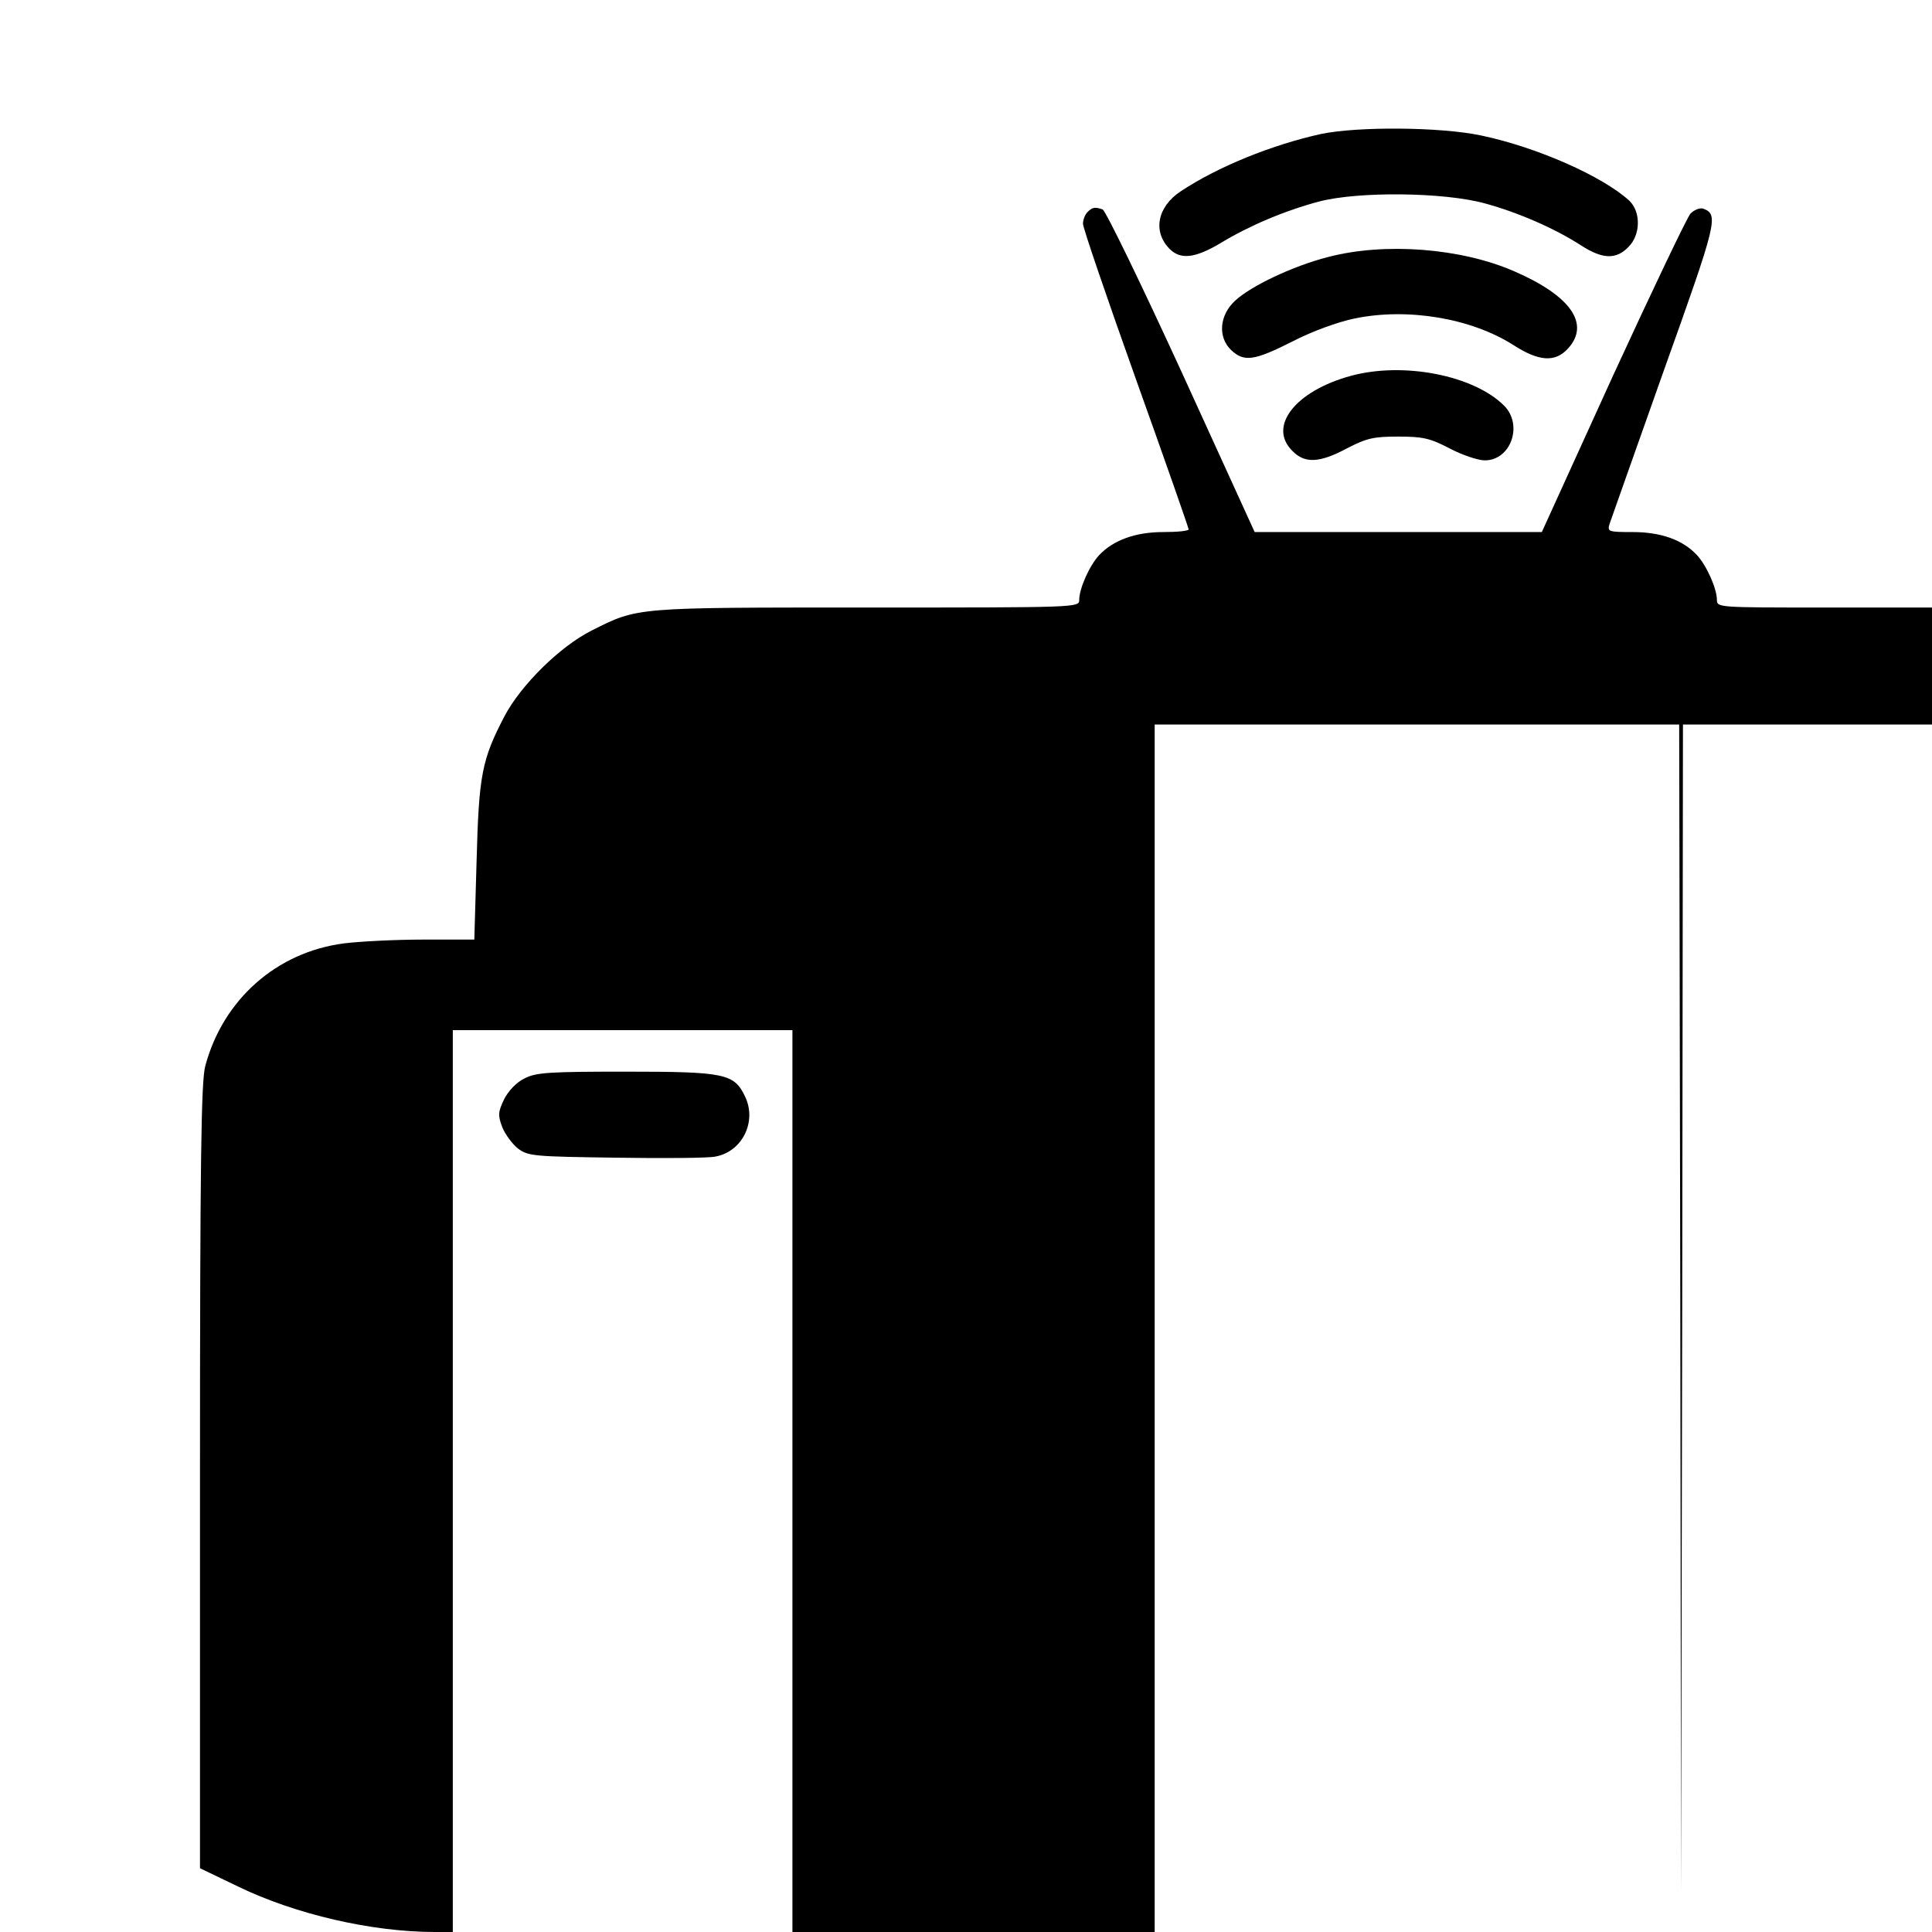
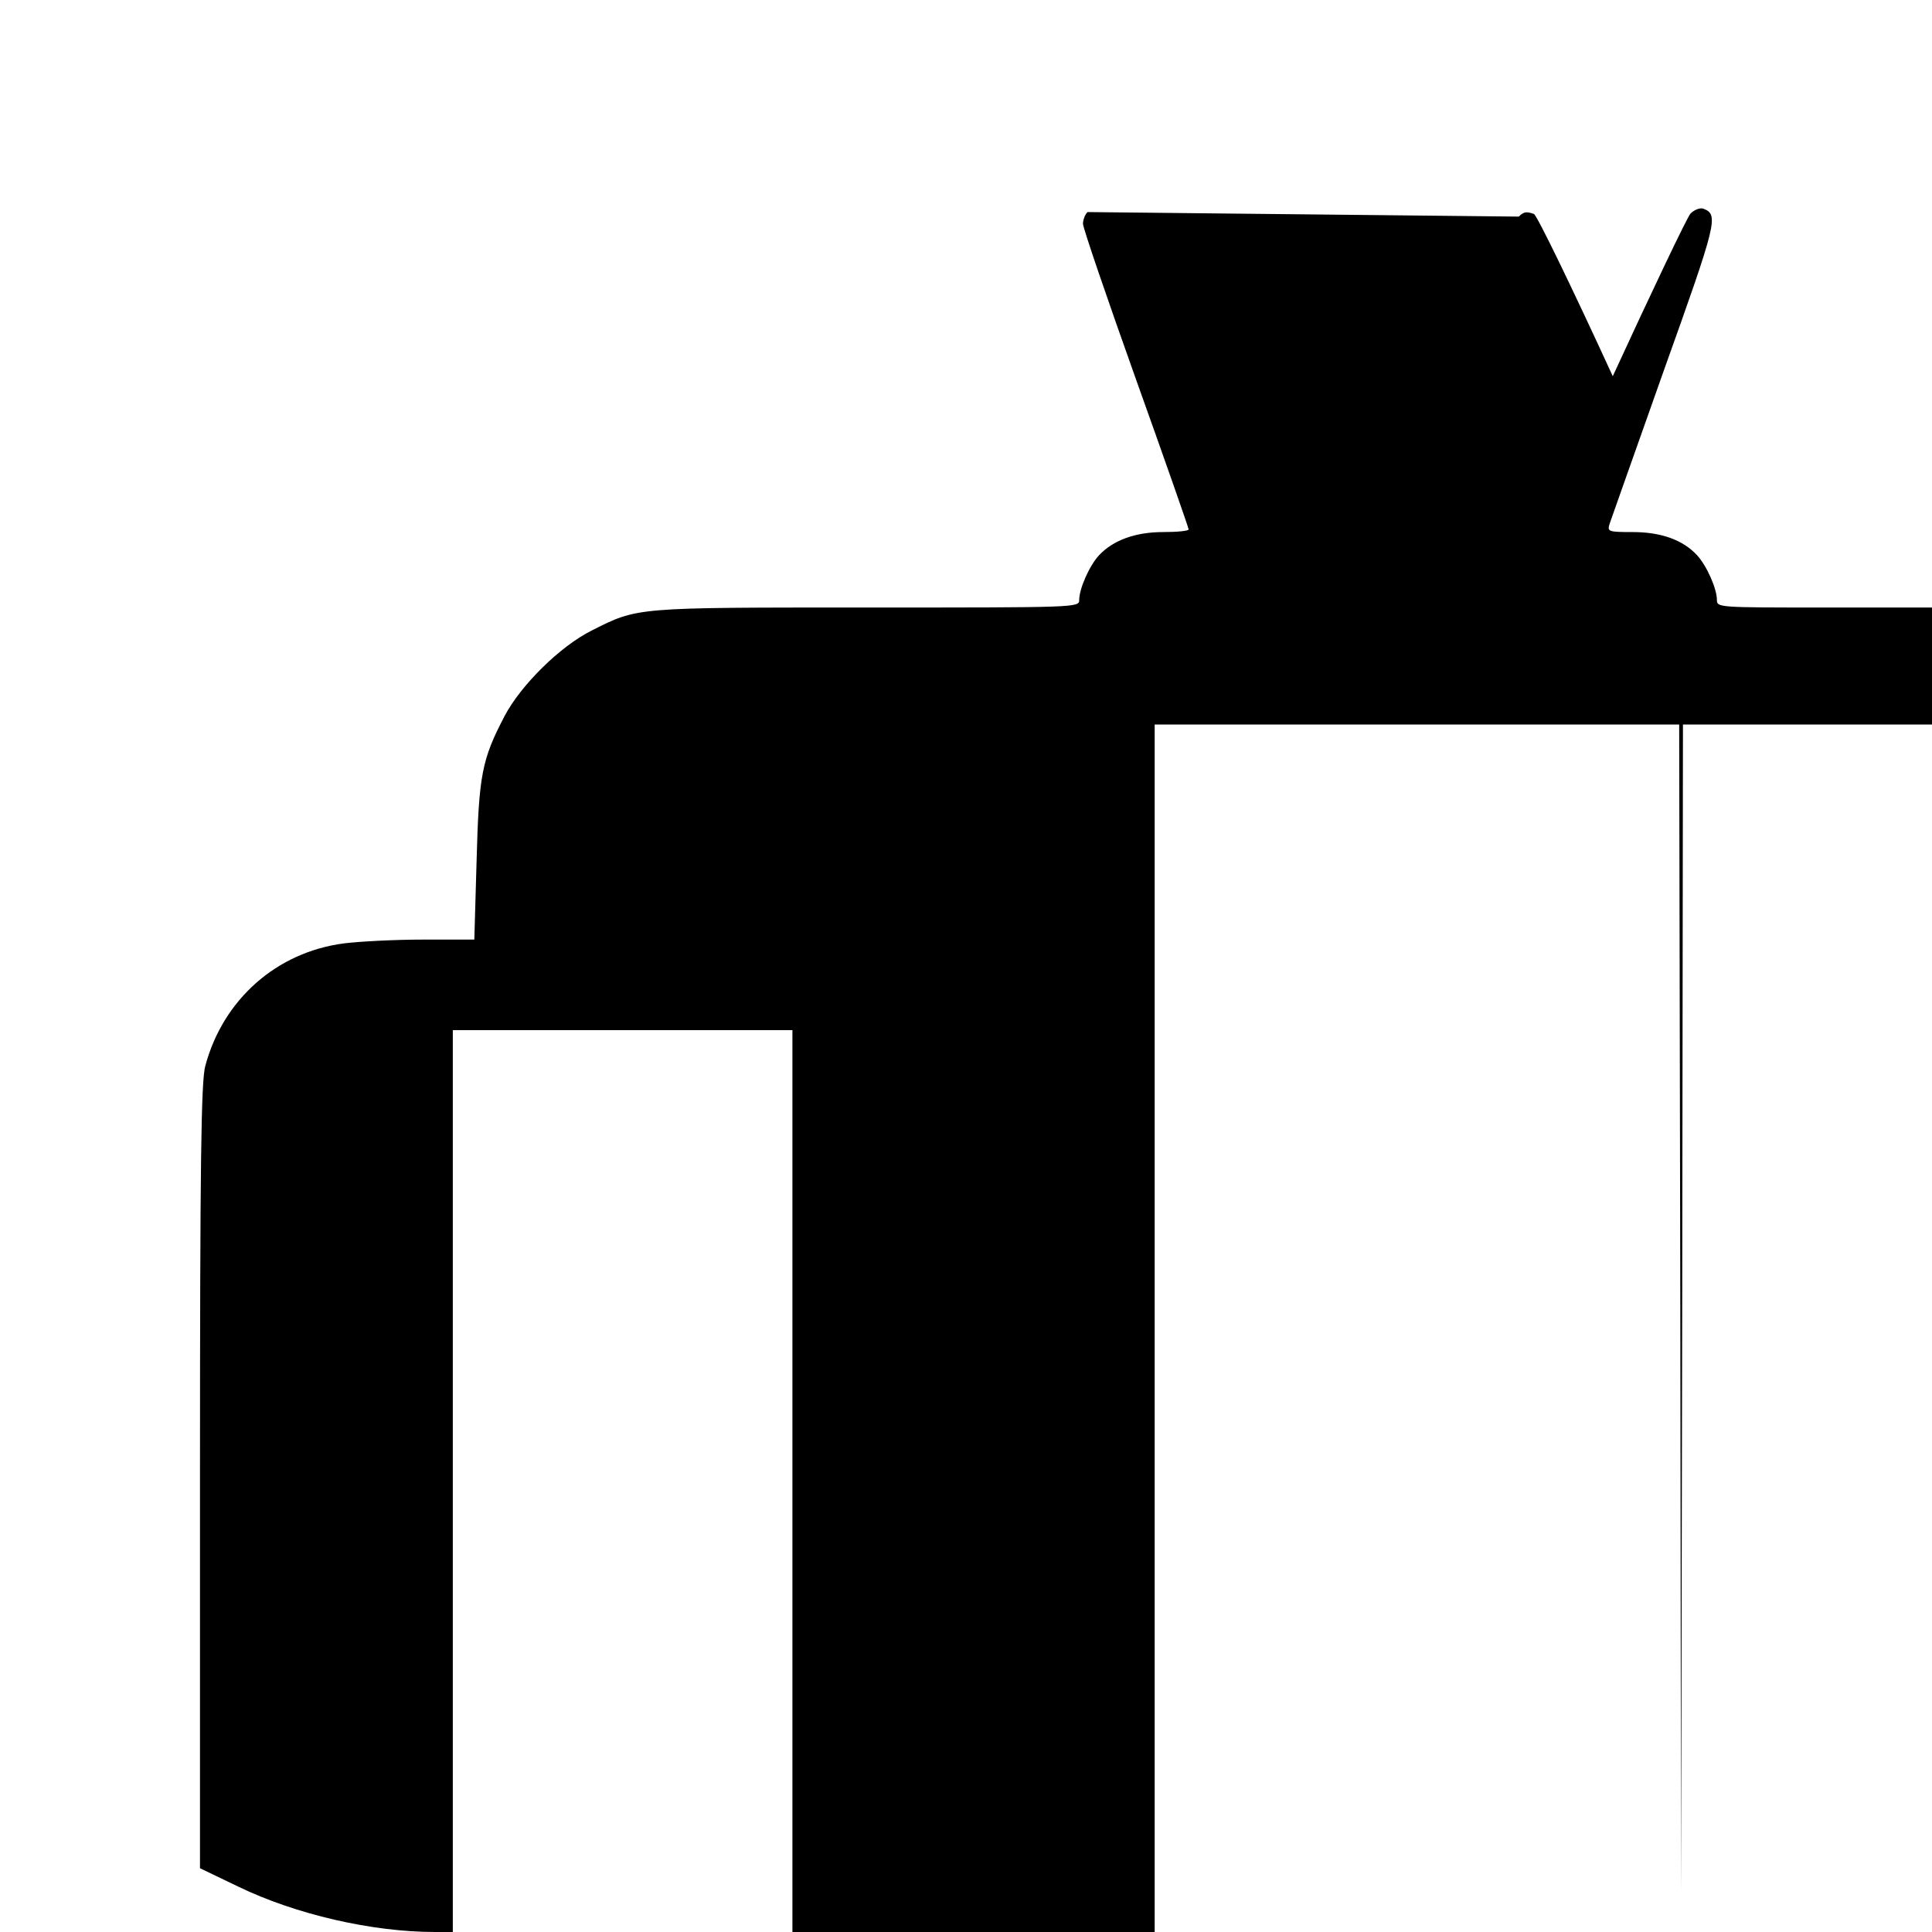
<svg xmlns="http://www.w3.org/2000/svg" version="1.0" width="512pt" height="512pt" viewBox="0 0 512 512" preserveAspectRatio="xMidYMid meet">
  <g transform="translate(0,512) scale(0.1,-0.1)" fill="#000000" stroke="none">
-     <path d="M3501 4765 c-131 -29 -274 -87 -372 -152 -62 -41 -75 -107 -29 -153 29 -29 68 -24 135 16 74 45 170 86 261 110 103 27 330 25 439 -5 88 -24 185 -66 256 -112 56 -36 92 -37 124 -4 33 32 34 93 3 123 -71 65 -245 142 -393 173 -109 23 -328 24 -424 4z" />
-     <path d="M2882 4558 c-7 -7 -12 -21 -12 -31 0 -11 63 -195 140 -411 77 -215 140 -395 140 -399 0 -4 -30 -7 -67 -7 -75 0 -133 -22 -170 -61 -26 -28 -53 -89 -53 -119 0 -20 -4 -20 -563 -20 -617 0 -606 1 -729 -61 -84 -42 -188 -145 -231 -227 -60 -115 -68 -155 -74 -384 l-6 -208 -136 0 c-75 0 -169 -5 -209 -10 -179 -23 -321 -149 -368 -325 -11 -40 -14 -253 -14 -1088 l0 -1038 102 -49 c151 -73 353 -120 521 -120 l47 0 0 1195 0 1195 450 0 450 0 0 -1195 0 -1195 480 0 480 0 0 1600 0 1600 695 0 695 0 3 -1547 2 -1548 3 1548 2 1547 330 0 330 0 0 155 0 155 -285 0 c-280 0 -285 0 -285 20 0 30 -27 91 -53 119 -37 40 -95 61 -170 61 -66 0 -68 1 -61 23 4 12 69 195 144 407 141 394 145 411 104 427 -9 3 -24 -3 -34 -13 -9 -10 -102 -205 -206 -431 l-188 -413 -381 0 -380 0 -194 425 c-107 233 -201 427 -209 430 -20 7 -27 6 -40 -7z" />
+     <path d="M2882 4558 c-7 -7 -12 -21 -12 -31 0 -11 63 -195 140 -411 77 -215 140 -395 140 -399 0 -4 -30 -7 -67 -7 -75 0 -133 -22 -170 -61 -26 -28 -53 -89 -53 -119 0 -20 -4 -20 -563 -20 -617 0 -606 1 -729 -61 -84 -42 -188 -145 -231 -227 -60 -115 -68 -155 -74 -384 l-6 -208 -136 0 c-75 0 -169 -5 -209 -10 -179 -23 -321 -149 -368 -325 -11 -40 -14 -253 -14 -1088 l0 -1038 102 -49 c151 -73 353 -120 521 -120 l47 0 0 1195 0 1195 450 0 450 0 0 -1195 0 -1195 480 0 480 0 0 1600 0 1600 695 0 695 0 3 -1547 2 -1548 3 1548 2 1547 330 0 330 0 0 155 0 155 -285 0 c-280 0 -285 0 -285 20 0 30 -27 91 -53 119 -37 40 -95 61 -170 61 -66 0 -68 1 -61 23 4 12 69 195 144 407 141 394 145 411 104 427 -9 3 -24 -3 -34 -13 -9 -10 -102 -205 -206 -431 c-107 233 -201 427 -209 430 -20 7 -27 6 -40 -7z" />
    <path d="M3520 4439 c-94 -24 -205 -77 -247 -116 -42 -39 -46 -97 -10 -131 34 -32 61 -28 162 23 52 27 121 52 165 61 140 29 308 1 420 -70 68 -44 111 -47 145 -10 60 65 8 140 -142 205 -142 62 -344 77 -493 38z" />
-     <path d="M3580 4124 c-147 -40 -221 -134 -155 -199 33 -34 72 -32 145 7 52 27 71 31 135 31 65 0 84 -4 136 -31 34 -18 76 -32 94 -32 69 0 102 94 51 145 -80 80 -266 117 -406 79z" />
-     <path d="M1390 2262 c-21 -10 -42 -32 -54 -55 -16 -34 -17 -42 -5 -74 8 -20 27 -45 42 -57 27 -20 43 -21 260 -24 128 -2 246 -1 263 3 71 13 110 92 79 158 -29 62 -53 67 -317 67 -202 0 -238 -2 -268 -18z" />
  </g>
</svg>